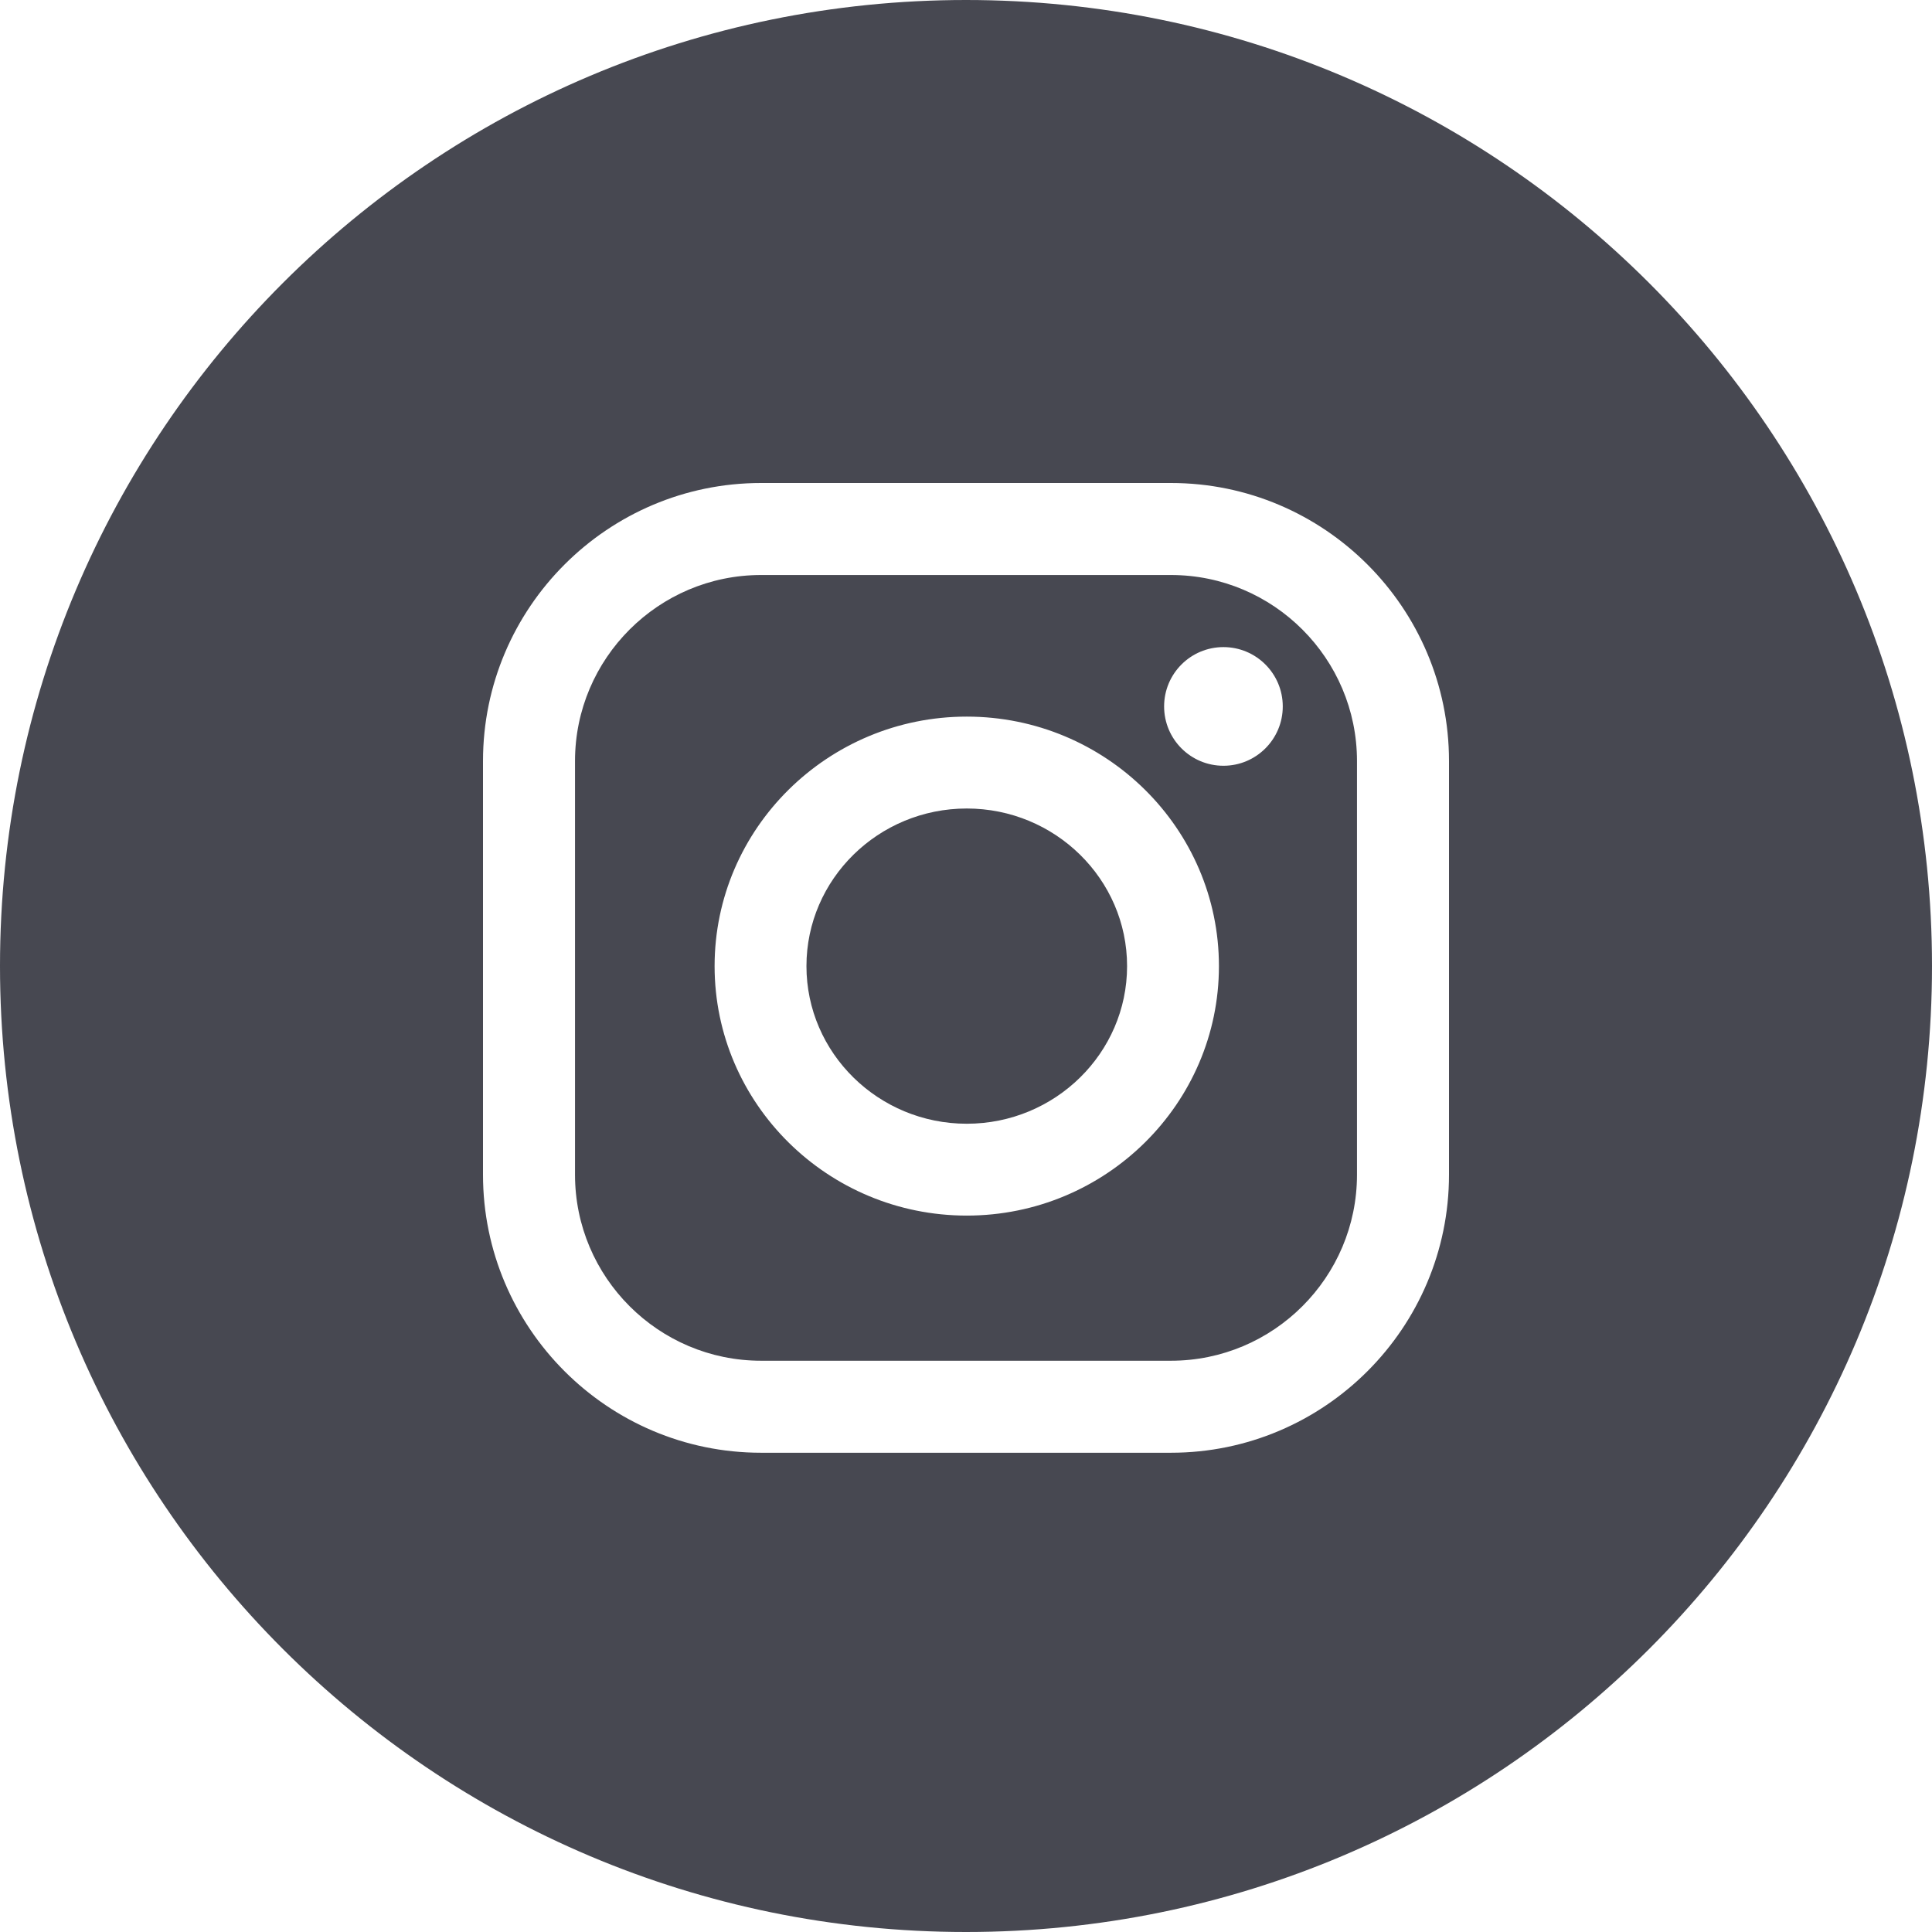
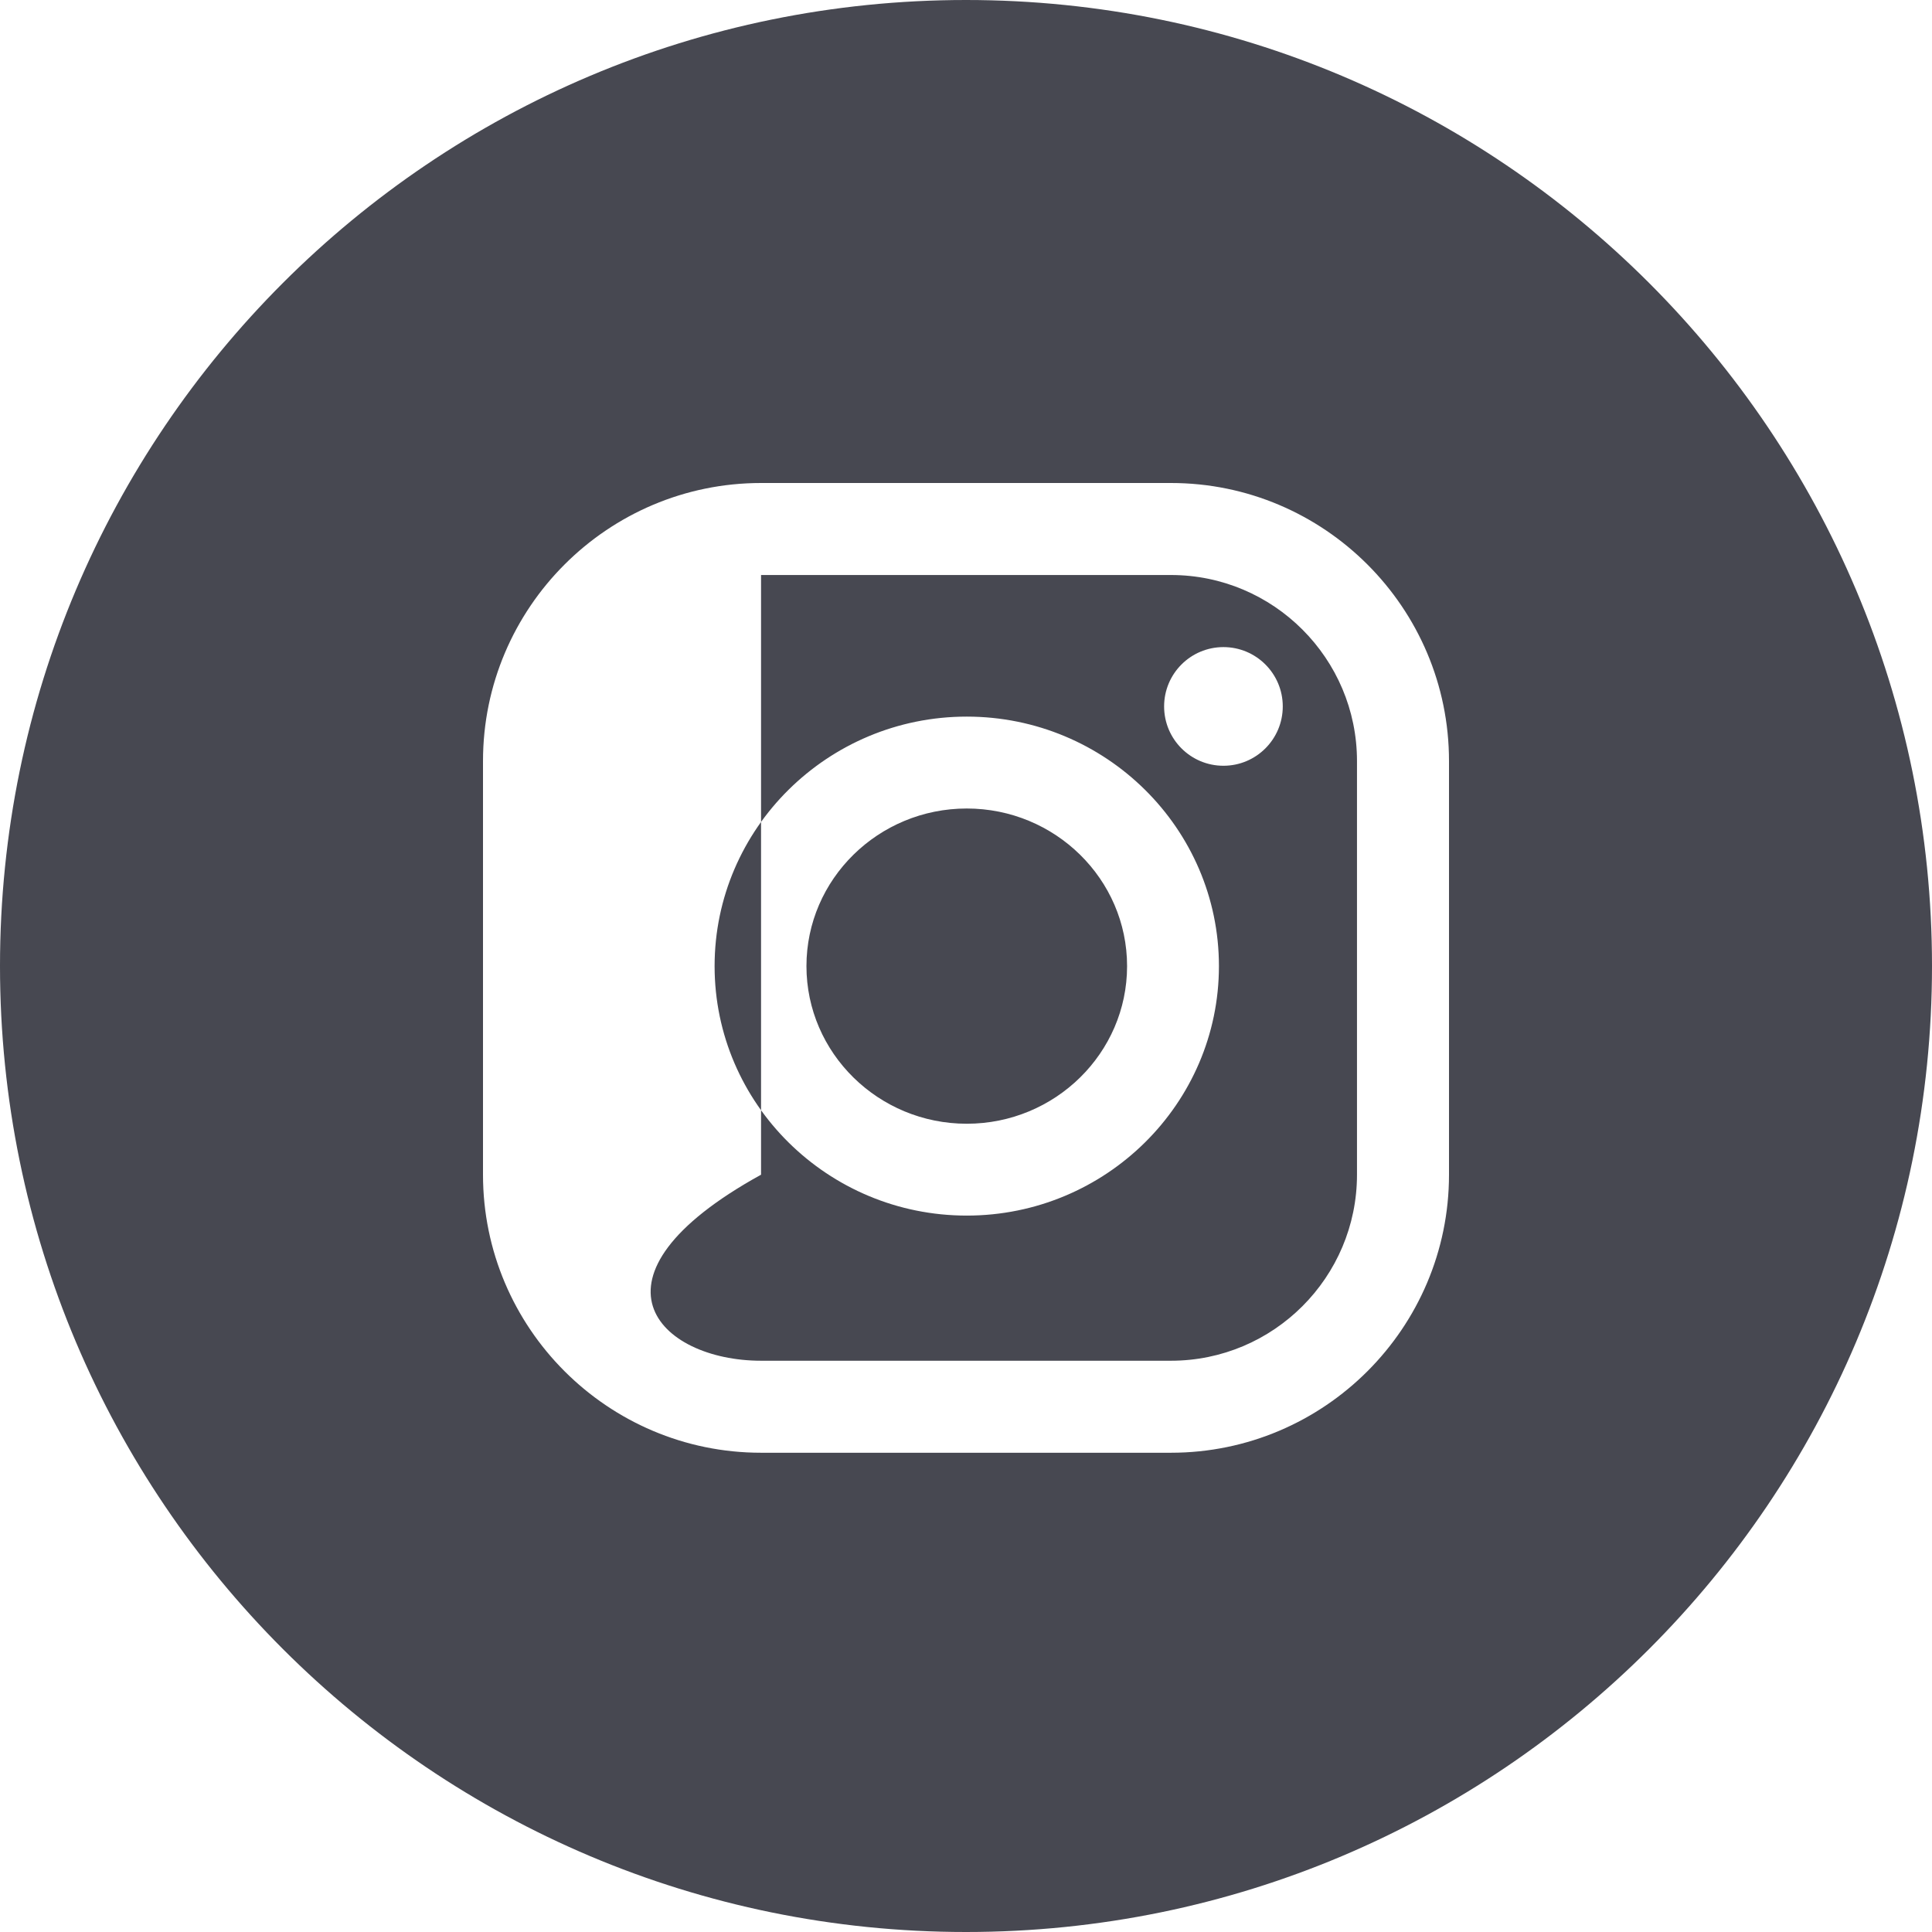
<svg xmlns="http://www.w3.org/2000/svg" width="48" height="48" viewBox="0 0 48 48" fill="none">
-   <path fill-rule="evenodd" clip-rule="evenodd" d="M24 48C37.255 48 48 37.255 48 24C48 10.745 37.255 0 24 0C10.745 0 0 10.745 0 24C0 37.255 10.745 48 24 48ZM12 18.908C12 15.099 15.099 12 18.908 12H29.092C32.901 12 36 15.099 36 18.908V29.185C36 32.994 32.901 36.093 29.092 36.093H18.908C15.099 36.093 12 32.994 12 29.185V18.908ZM29.092 33.807C31.64 33.807 33.714 31.734 33.714 29.185V18.908C33.714 16.36 31.64 14.286 29.092 14.286H18.908C16.36 14.286 14.286 16.36 14.286 18.908V29.185C14.286 31.734 16.36 33.807 18.908 33.807H29.092ZM17.754 24.003C17.754 20.585 20.565 17.804 24.019 17.804C27.473 17.804 30.284 20.585 30.284 24.003C30.284 27.42 27.473 30.201 24.019 30.201C20.565 30.201 17.754 27.42 17.754 24.003ZM20.036 24.003C20.036 26.162 21.823 27.919 24.019 27.919C26.215 27.919 28.002 26.162 28.002 24.003C28.002 21.843 26.215 20.087 24.019 20.087C21.823 20.087 20.036 21.843 20.036 24.003ZM30.396 19.025C31.21 19.025 31.87 18.365 31.87 17.551C31.87 16.737 31.21 16.077 30.396 16.077C29.582 16.077 28.922 16.737 28.922 17.551C28.922 18.365 29.582 19.025 30.396 19.025Z" fill="#474851" />
+   <path fill-rule="evenodd" clip-rule="evenodd" d="M24 48C37.255 48 48 37.255 48 24C48 10.745 37.255 0 24 0C10.745 0 0 10.745 0 24C0 37.255 10.745 48 24 48ZM12 18.908C12 15.099 15.099 12 18.908 12H29.092C32.901 12 36 15.099 36 18.908V29.185C36 32.994 32.901 36.093 29.092 36.093H18.908C15.099 36.093 12 32.994 12 29.185V18.908ZM29.092 33.807C31.64 33.807 33.714 31.734 33.714 29.185V18.908C33.714 16.36 31.64 14.286 29.092 14.286H18.908V29.185C14.286 31.734 16.36 33.807 18.908 33.807H29.092ZM17.754 24.003C17.754 20.585 20.565 17.804 24.019 17.804C27.473 17.804 30.284 20.585 30.284 24.003C30.284 27.42 27.473 30.201 24.019 30.201C20.565 30.201 17.754 27.42 17.754 24.003ZM20.036 24.003C20.036 26.162 21.823 27.919 24.019 27.919C26.215 27.919 28.002 26.162 28.002 24.003C28.002 21.843 26.215 20.087 24.019 20.087C21.823 20.087 20.036 21.843 20.036 24.003ZM30.396 19.025C31.21 19.025 31.87 18.365 31.87 17.551C31.87 16.737 31.21 16.077 30.396 16.077C29.582 16.077 28.922 16.737 28.922 17.551C28.922 18.365 29.582 19.025 30.396 19.025Z" fill="#474851" />
</svg>